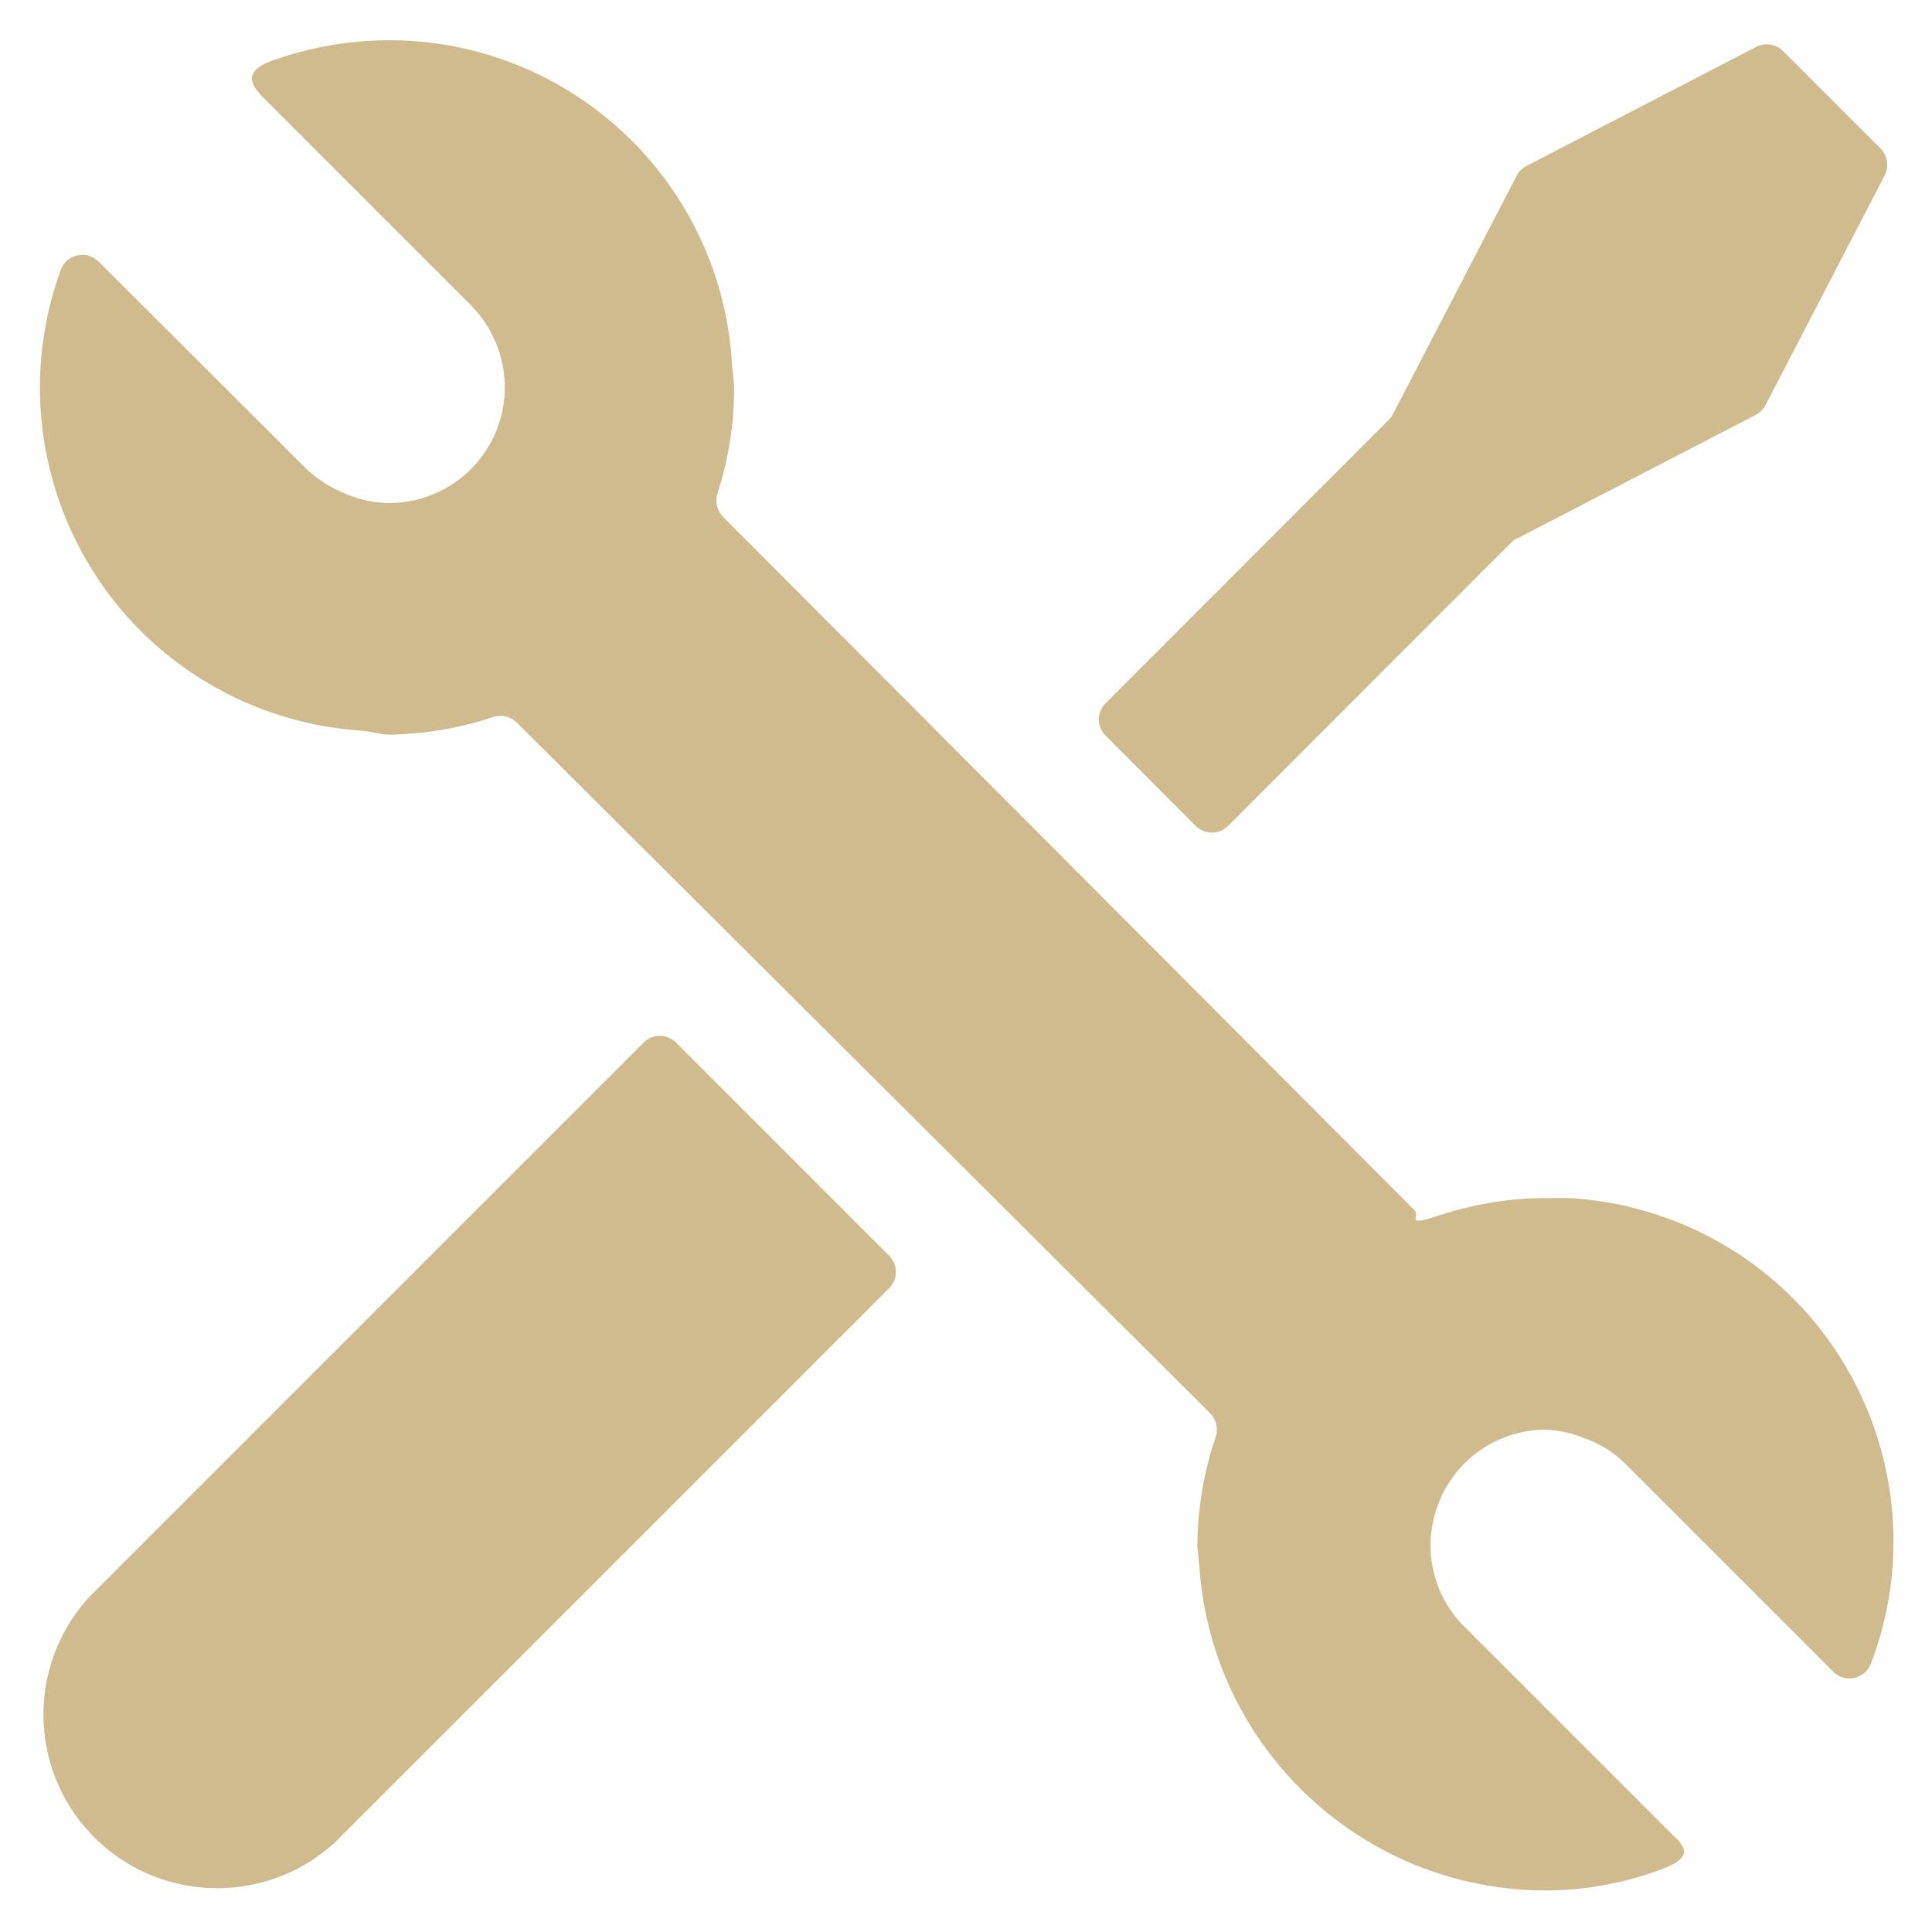
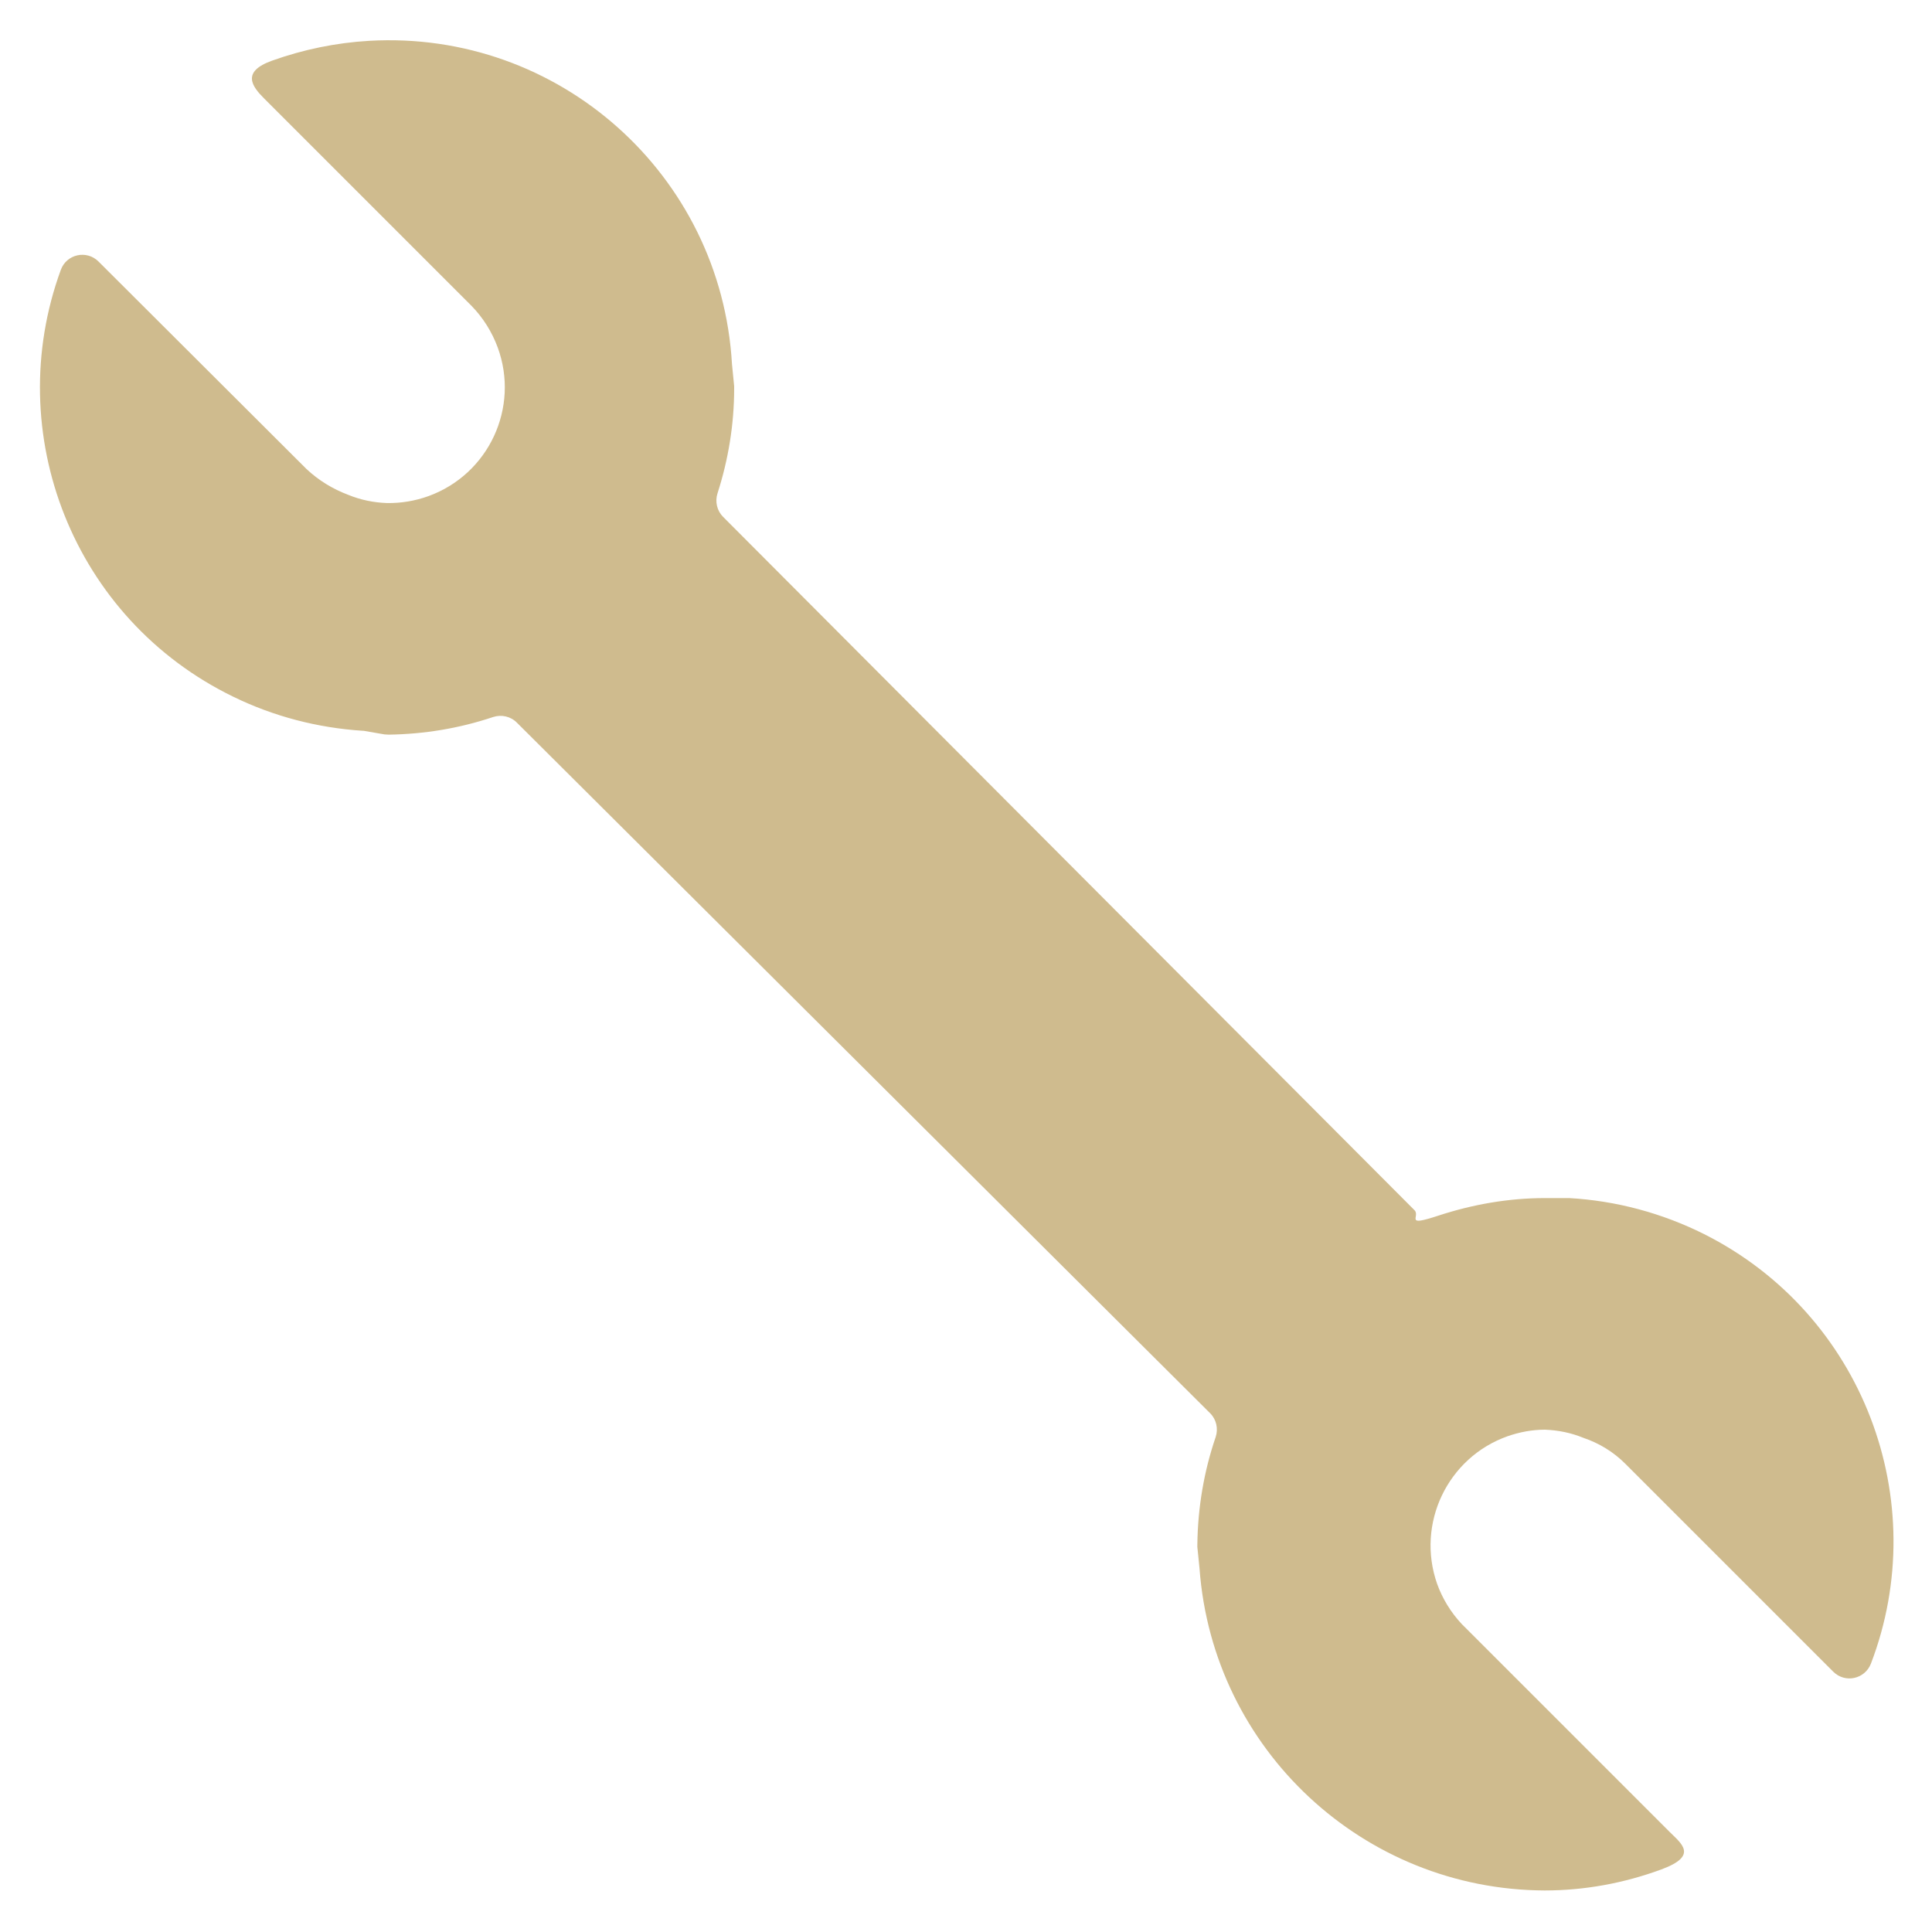
<svg xmlns="http://www.w3.org/2000/svg" version="1.1" viewBox="0 0 800 800">
  <defs>
    <style>
      .cls-1 {
        fill: #cfbb8e;
      }
    </style>
  </defs>
  <g>
    <g id="Layer_1">
-       <path class="cls-1" d="M37.3,660.9c-27.1,29.1-25.5,74.6,3.6,101.7,27.6,25.7,70.5,25.7,98.1,0l229.2-229.2c3.7-3.7,3.7-9.7,0-13.4l-88.3-88.3c-3.7-3.7-9.7-3.7-13.4,0l-229.2,229.2Z" />
-       <path class="cls-1" d="M628.2,223l98.8-51.2c1.7-.9,3.2-2.3,4.1-4.1l49.3-95.1c1.9-3.7,1.2-8.2-1.7-11.1l-40.4-40.4c-2.9-2.9-7.4-3.6-11.1-1.7l-95.1,49.3c-1.7.9-3.2,2.3-4.1,4.1l-51.2,98.7c-.4.9-1,1.6-1.7,2.3l-117.3,117.4c-3.7,3.7-3.7,9.7,0,13.4l37.3,37.4c3.7,3.7,9.7,3.7,13.4,0l117.3-117.4c.7-.7,1.5-1.3,2.3-1.7Z" />
      <path class="cls-1" d="M649.7,496.1c-.2,0-.4,0-.6,0h-9.4c-15,0-29.9,2.6-44.2,7.3s-7.2.3-9.8-2.3L299.4,214c-2.5-2.5-3.4-6.3-2.3-9.7,4.5-14,6.9-28.6,6.9-43.4s0-.7,0-1l-.9-9.1c-4.5-78.5-71.7-138.4-150.2-133.9-13.8.8-27.3,3.6-40.2,8.2s-8.3,10.7-3.4,15.6l85.9,85.9c4.8,4.9,8.5,10.8,10.9,17.3,9.1,24.9-3.7,52.4-28.6,61.5-5.5,2-11.4,3-17.3,2.9-5.5-.2-10.9-1.3-16-3.4-6.4-2.4-12.3-6-17.3-10.7L40.8,108.3c-4.9-4.9-13.2-3.1-15.6,3.4C.4,179.4,30.3,256.3,96.6,288.5c16.8,8.2,35,12.9,53.6,14.1.3,0,.6,0,.9.1l8.1,1.4c.6,0,1.2.1,1.7.1,14.7-.2,29.3-2.6,43.3-7.3,3.4-1.1,7.2-.3,9.8,2.3l287.1,286c2.6,2.6,3.4,6.4,2.3,9.8-4.9,14.3-7.4,29.3-7.6,44.4s0,.7,0,1.1l.9,9c5.5,74.9,67.8,133,142.9,133.3,16.5,0,32.8-3,48.3-8.7s8.3-10.7,3.4-15.6l-86-86c-4.5-4.8-8-10.5-10.2-16.6-8.8-25,4.3-52.4,29.2-61.2,4.9-1.7,10.1-2.7,15.4-2.7,5.5.2,10.9,1.3,16,3.4,6.5,2.2,12.4,5.8,17.3,10.7l86.1,86.1c4.9,4.9,13.1,3.1,15.6-3.3,25.8-67.4-3.2-144.8-69.1-177.9-17.4-8.7-36.4-13.8-55.8-14.9Z" />
    </g>
  </g>
</svg>